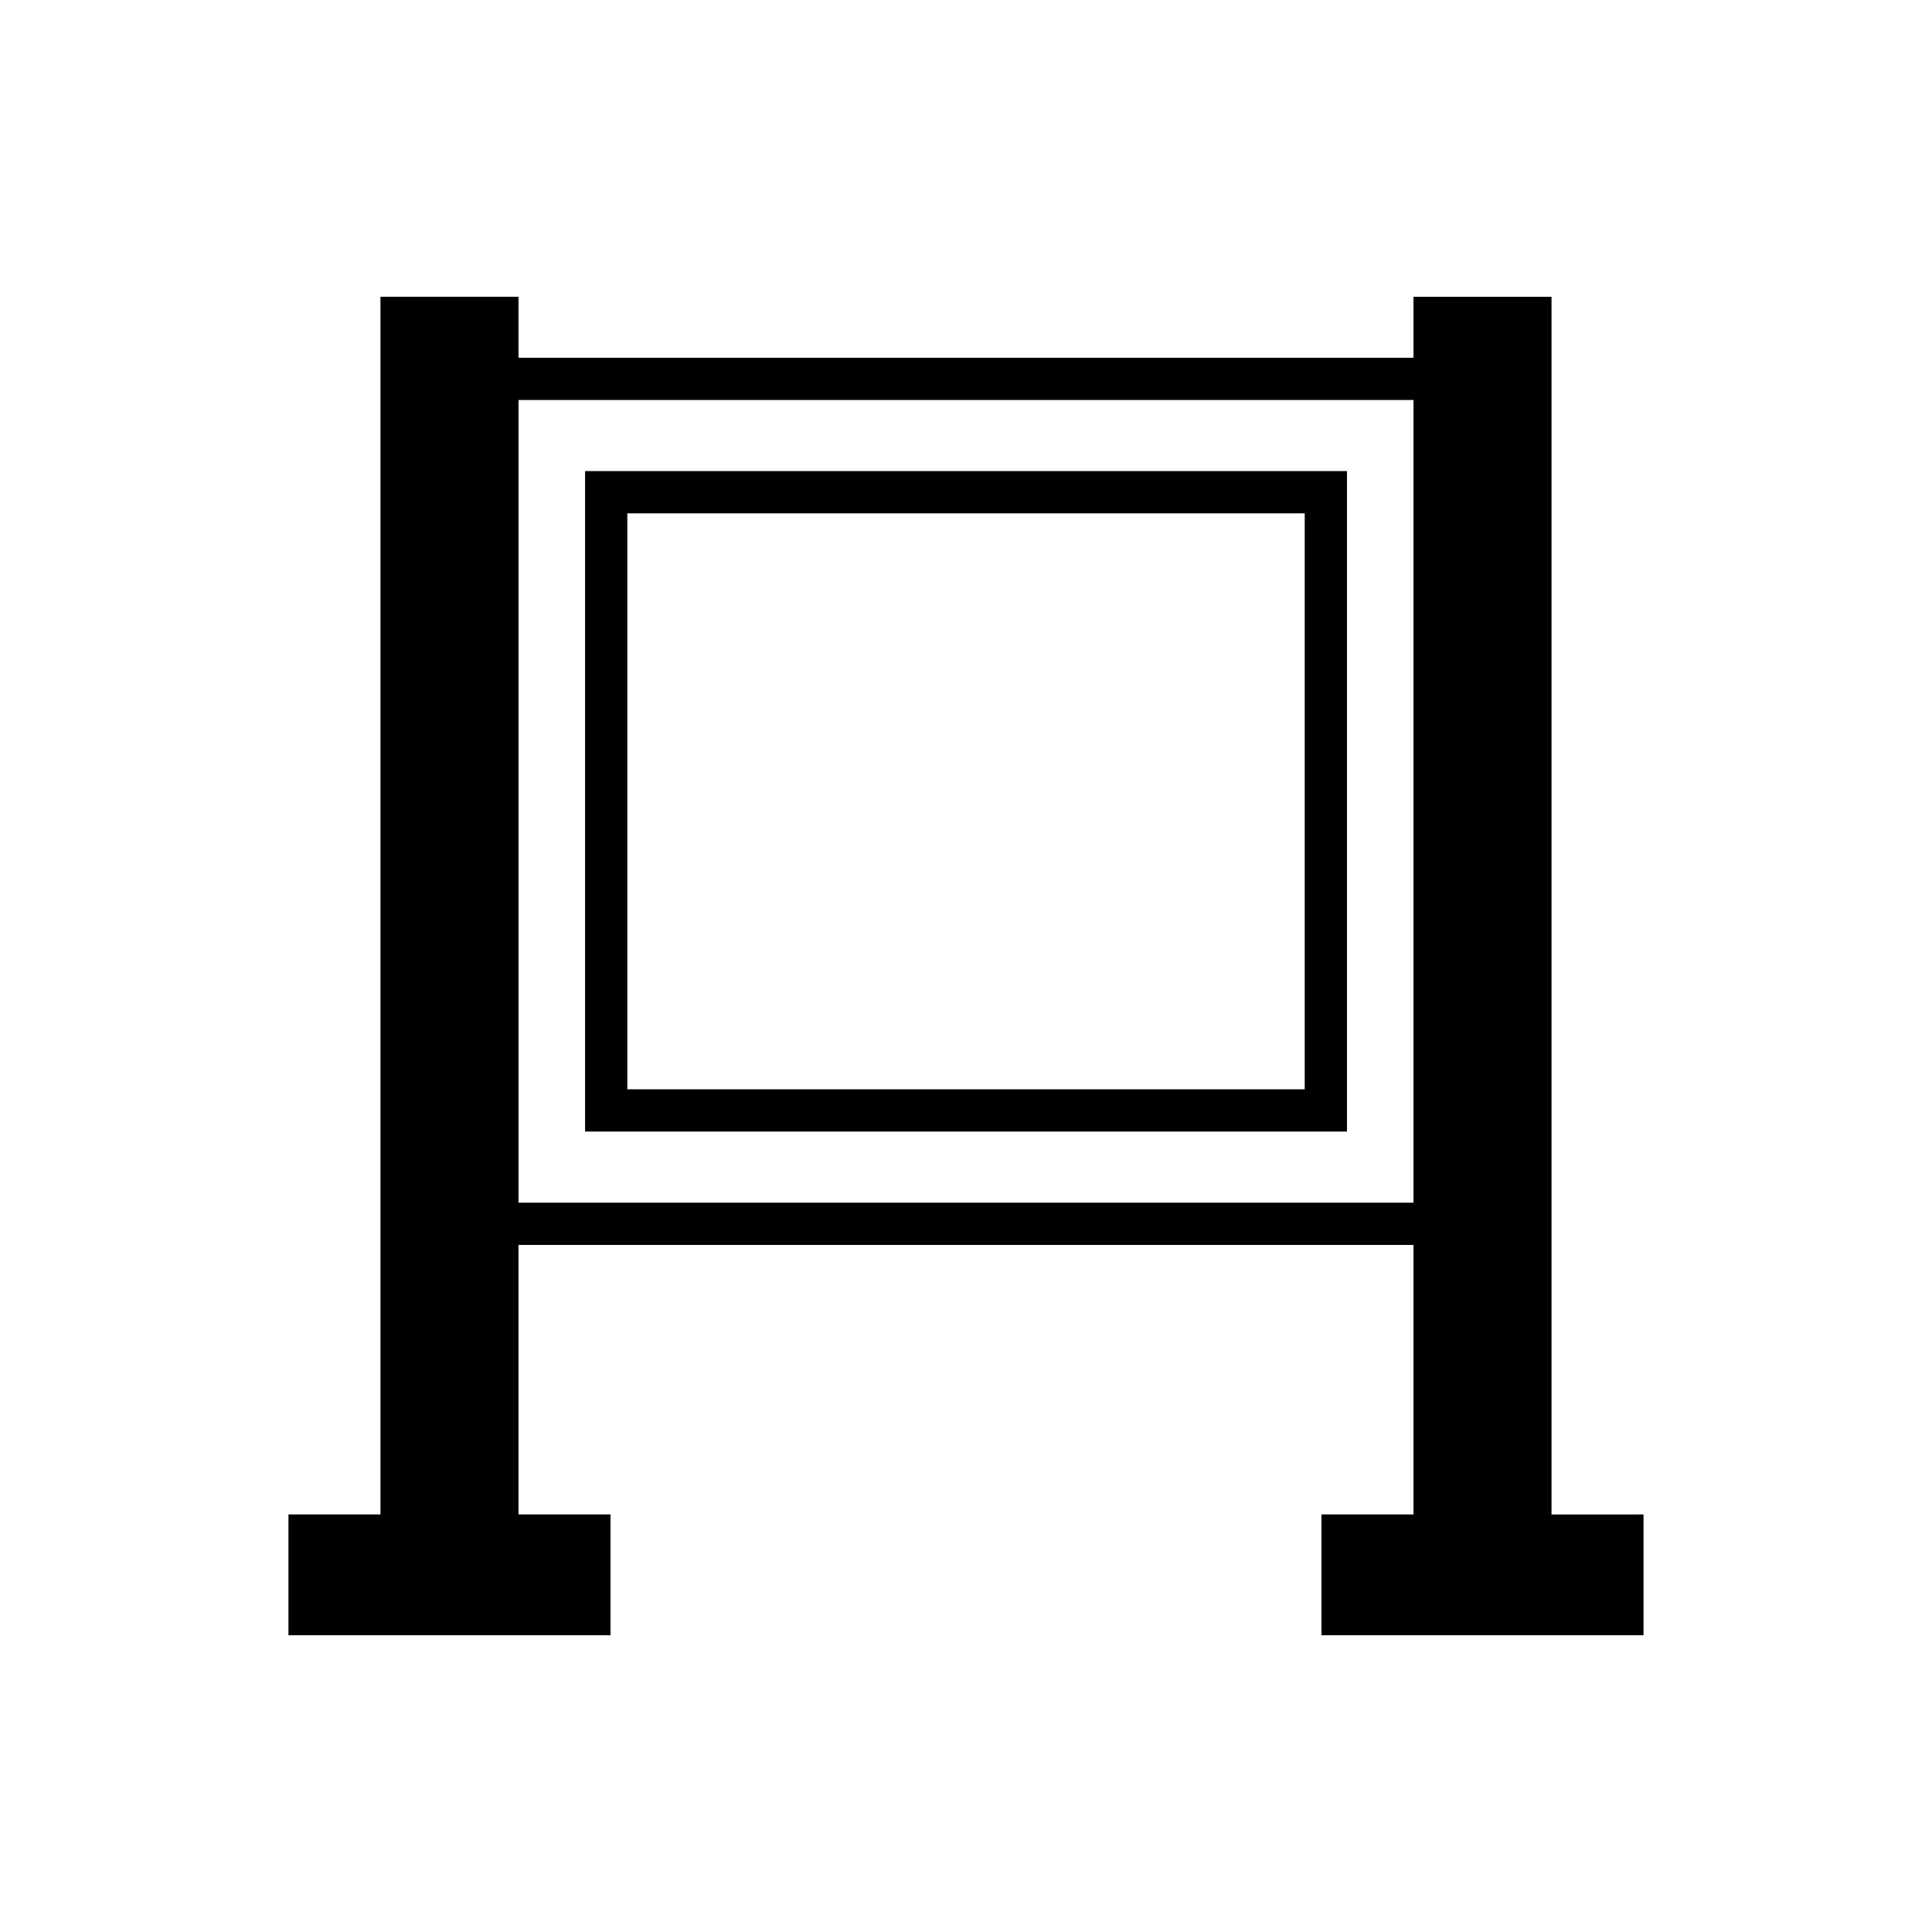
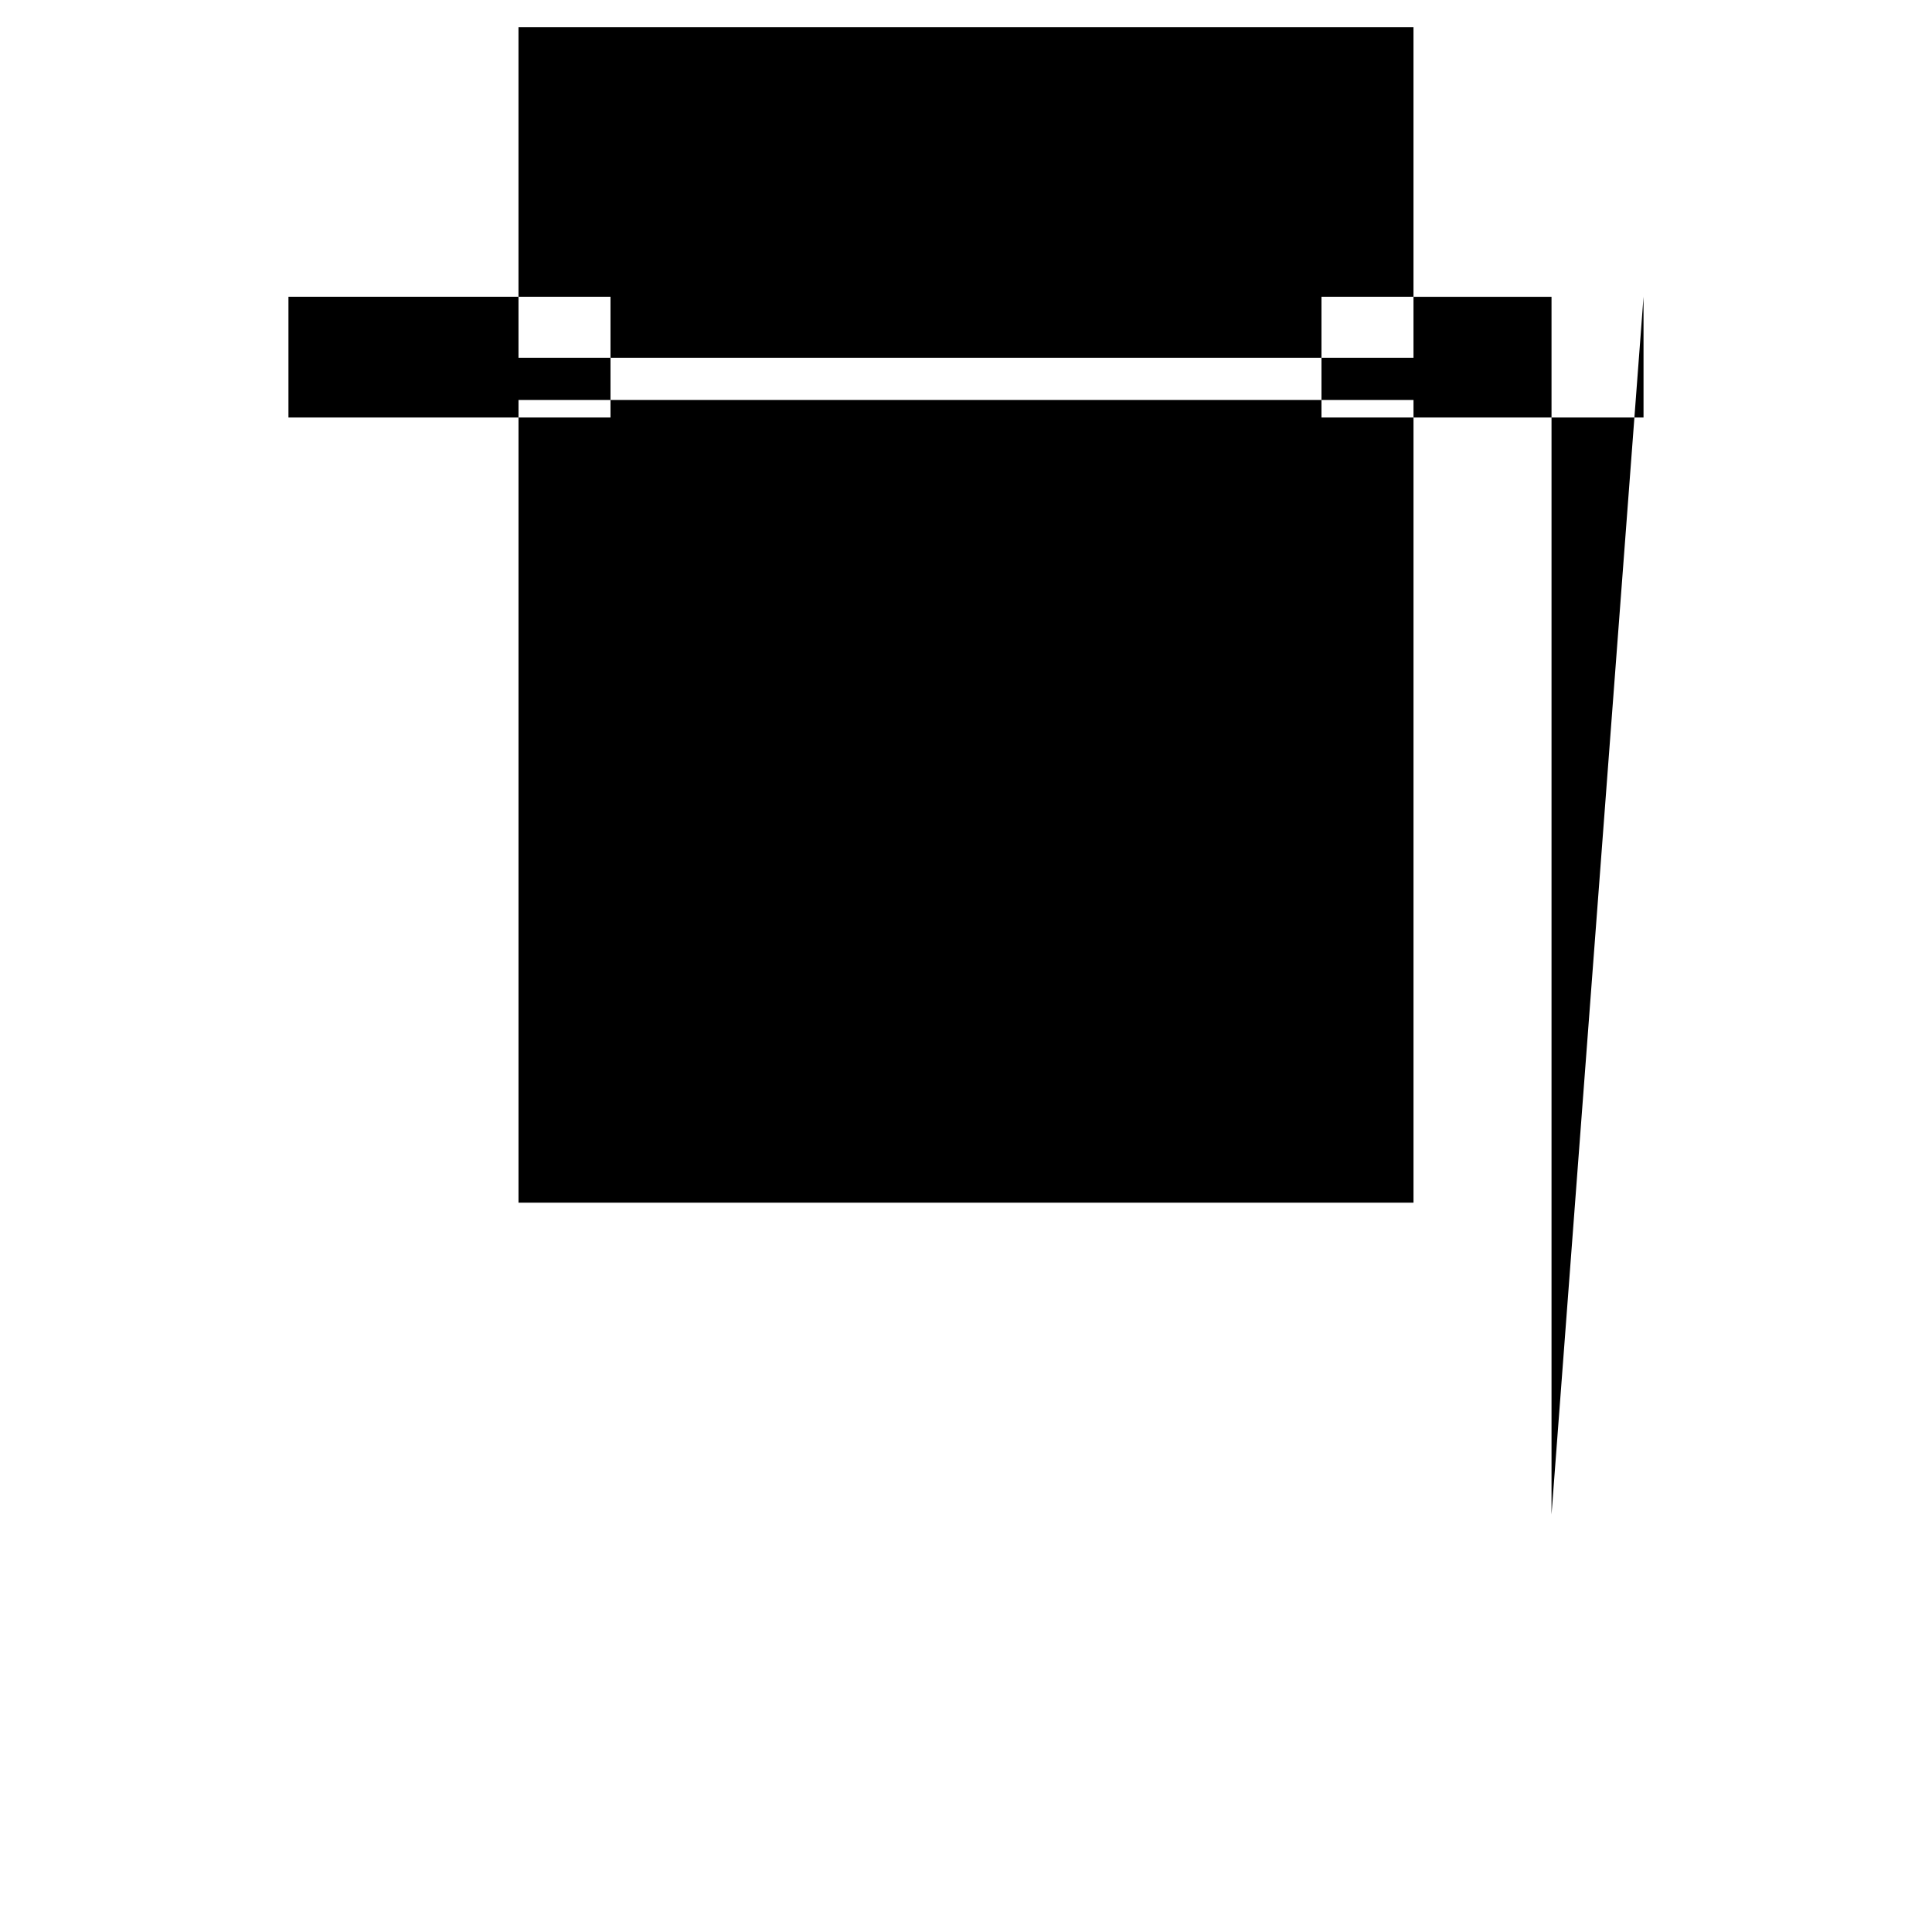
<svg xmlns="http://www.w3.org/2000/svg" fill="#000000" width="800px" height="800px" version="1.1" viewBox="144 144 512 512">
  <g>
-     <path d="m555.17 545.35v-322.7h-36.582v16.156l-237.18-0.004v-16.156h-36.582v322.7h-24.383v32.004h85.348v-32.004h-24.383v-71.434h237.18v71.434h-24.383v32.004h85.348v-32.004zm-273.76-82.629v-212.72h237.18v212.72z" />
-     <path d="m299.05 443.88h201.91v-175.04h-201.91zm11.195-163.84h179.52v152.64h-179.52z" />
+     <path d="m555.17 545.35v-322.7h-36.582v16.156l-237.18-0.004v-16.156h-36.582h-24.383v32.004h85.348v-32.004h-24.383v-71.434h237.18v71.434h-24.383v32.004h85.348v-32.004zm-273.76-82.629v-212.72h237.18v212.72z" />
  </g>
</svg>